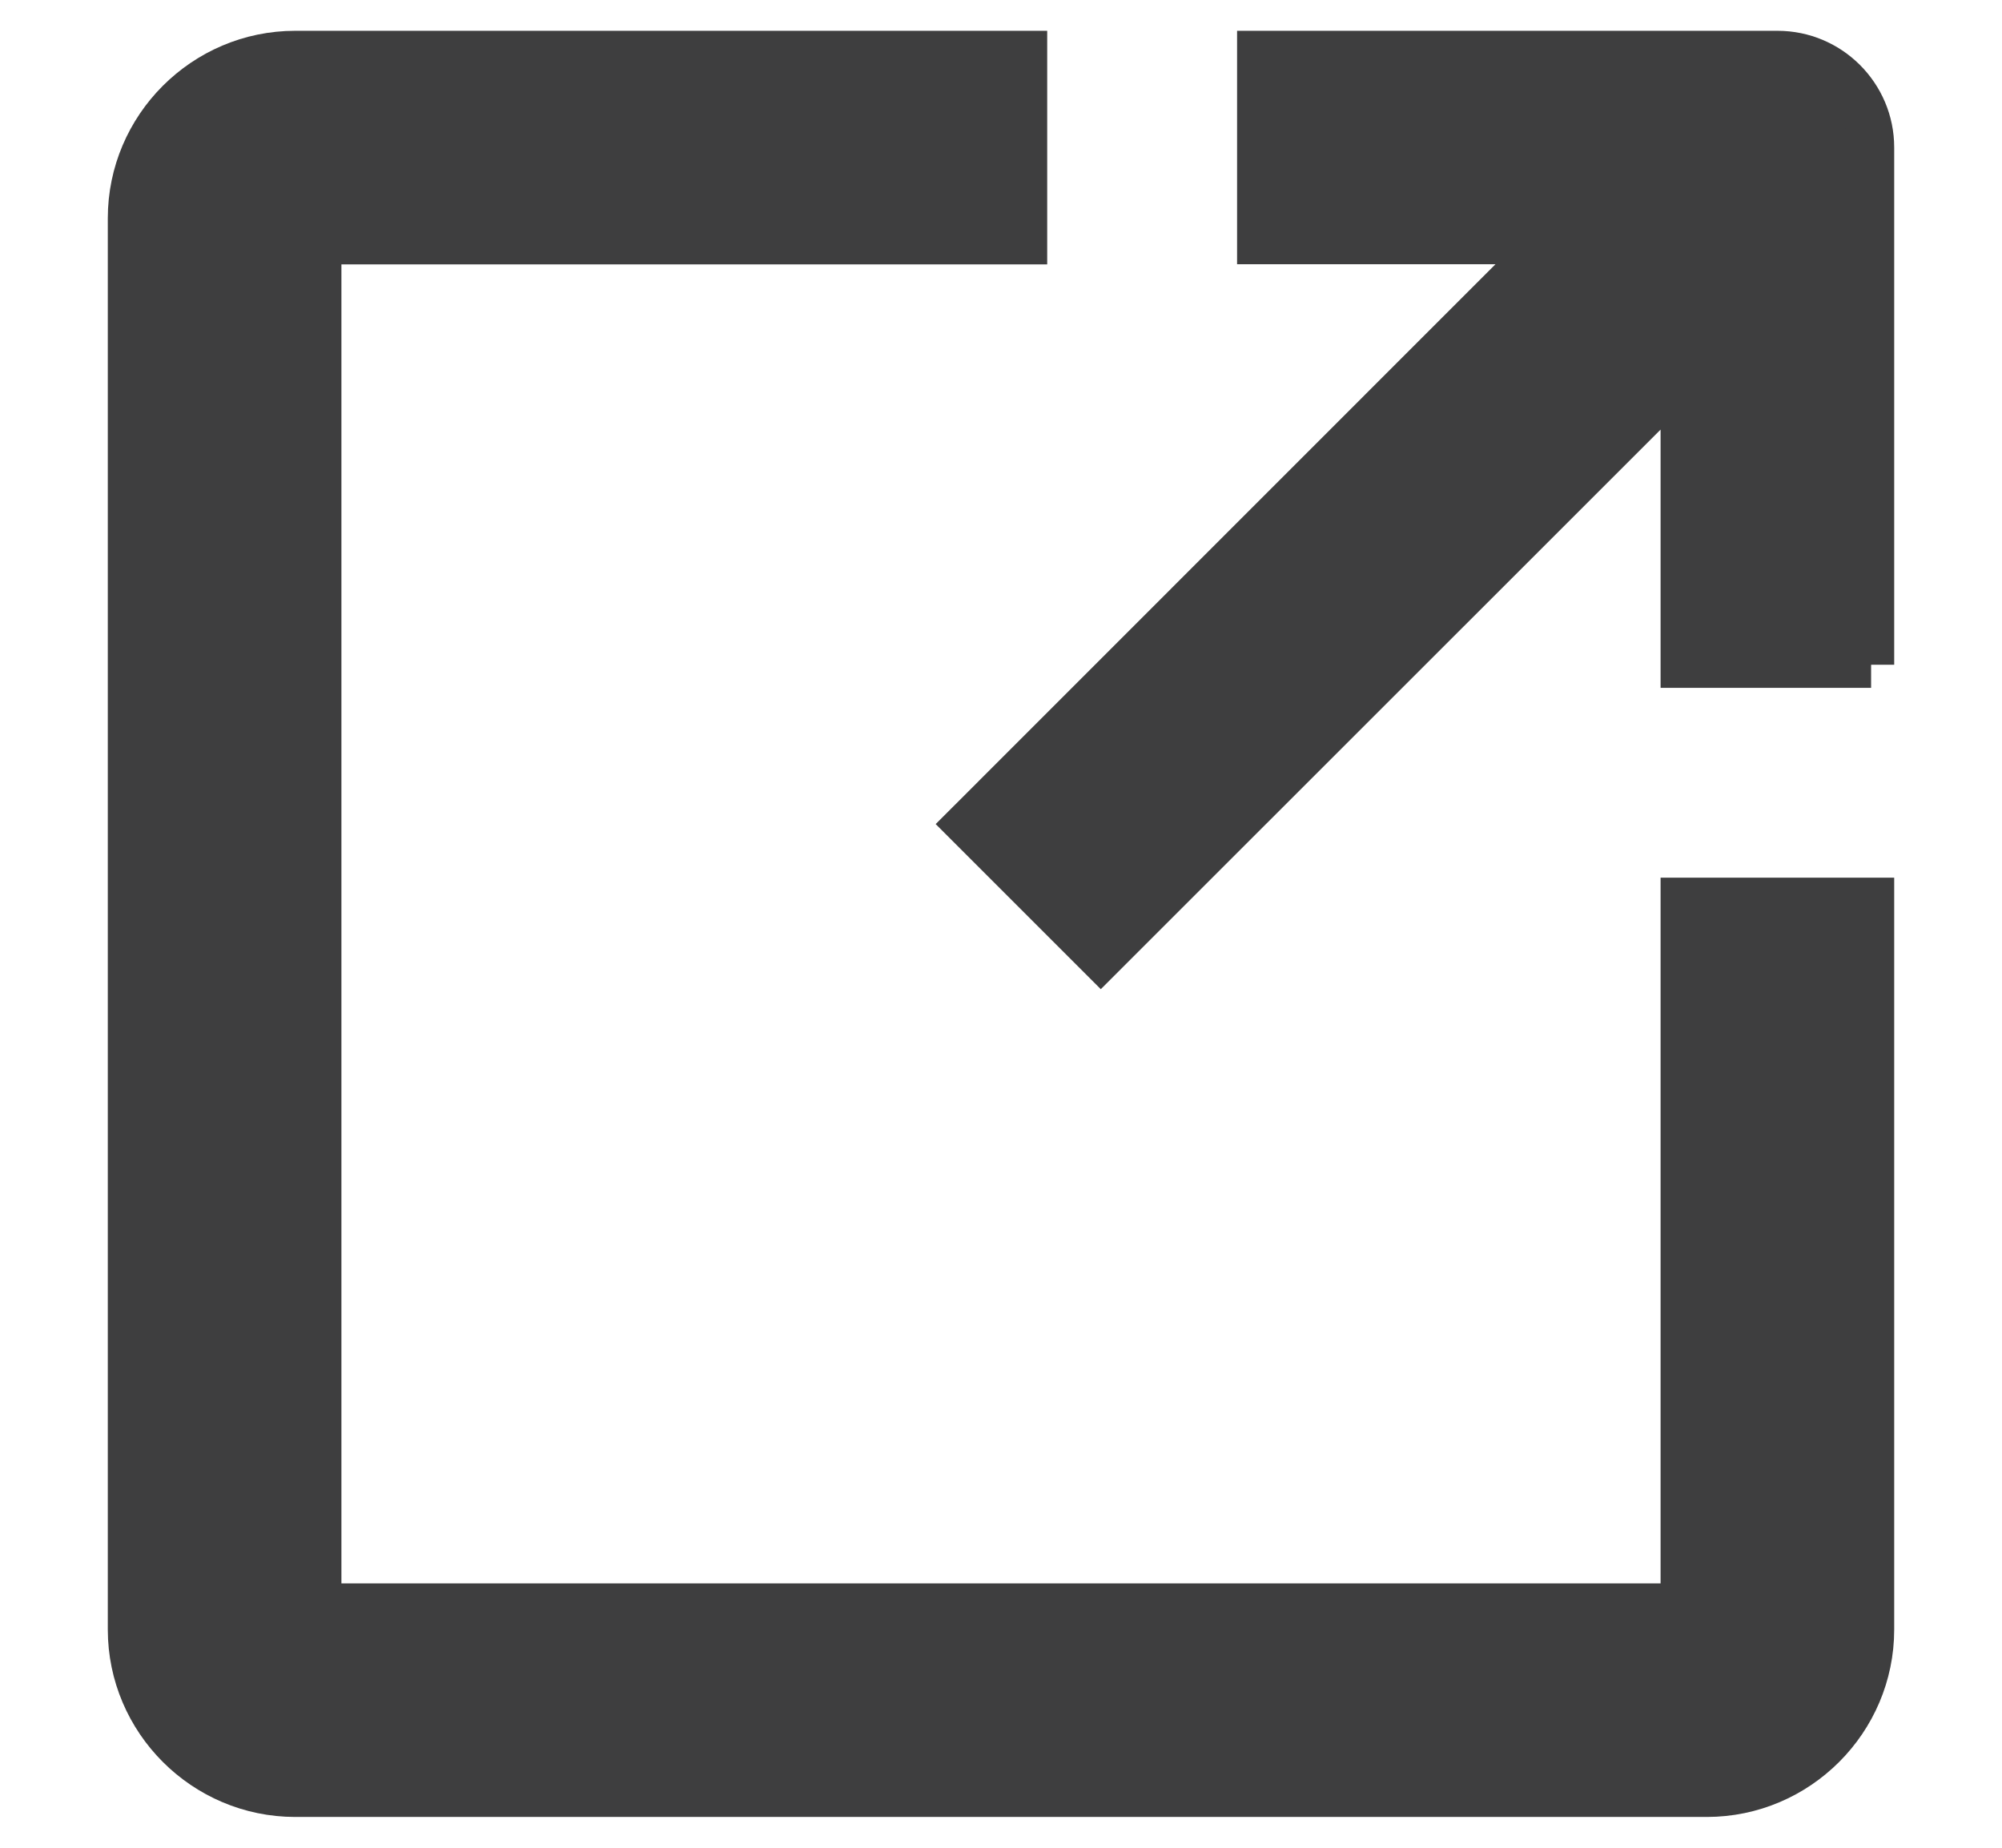
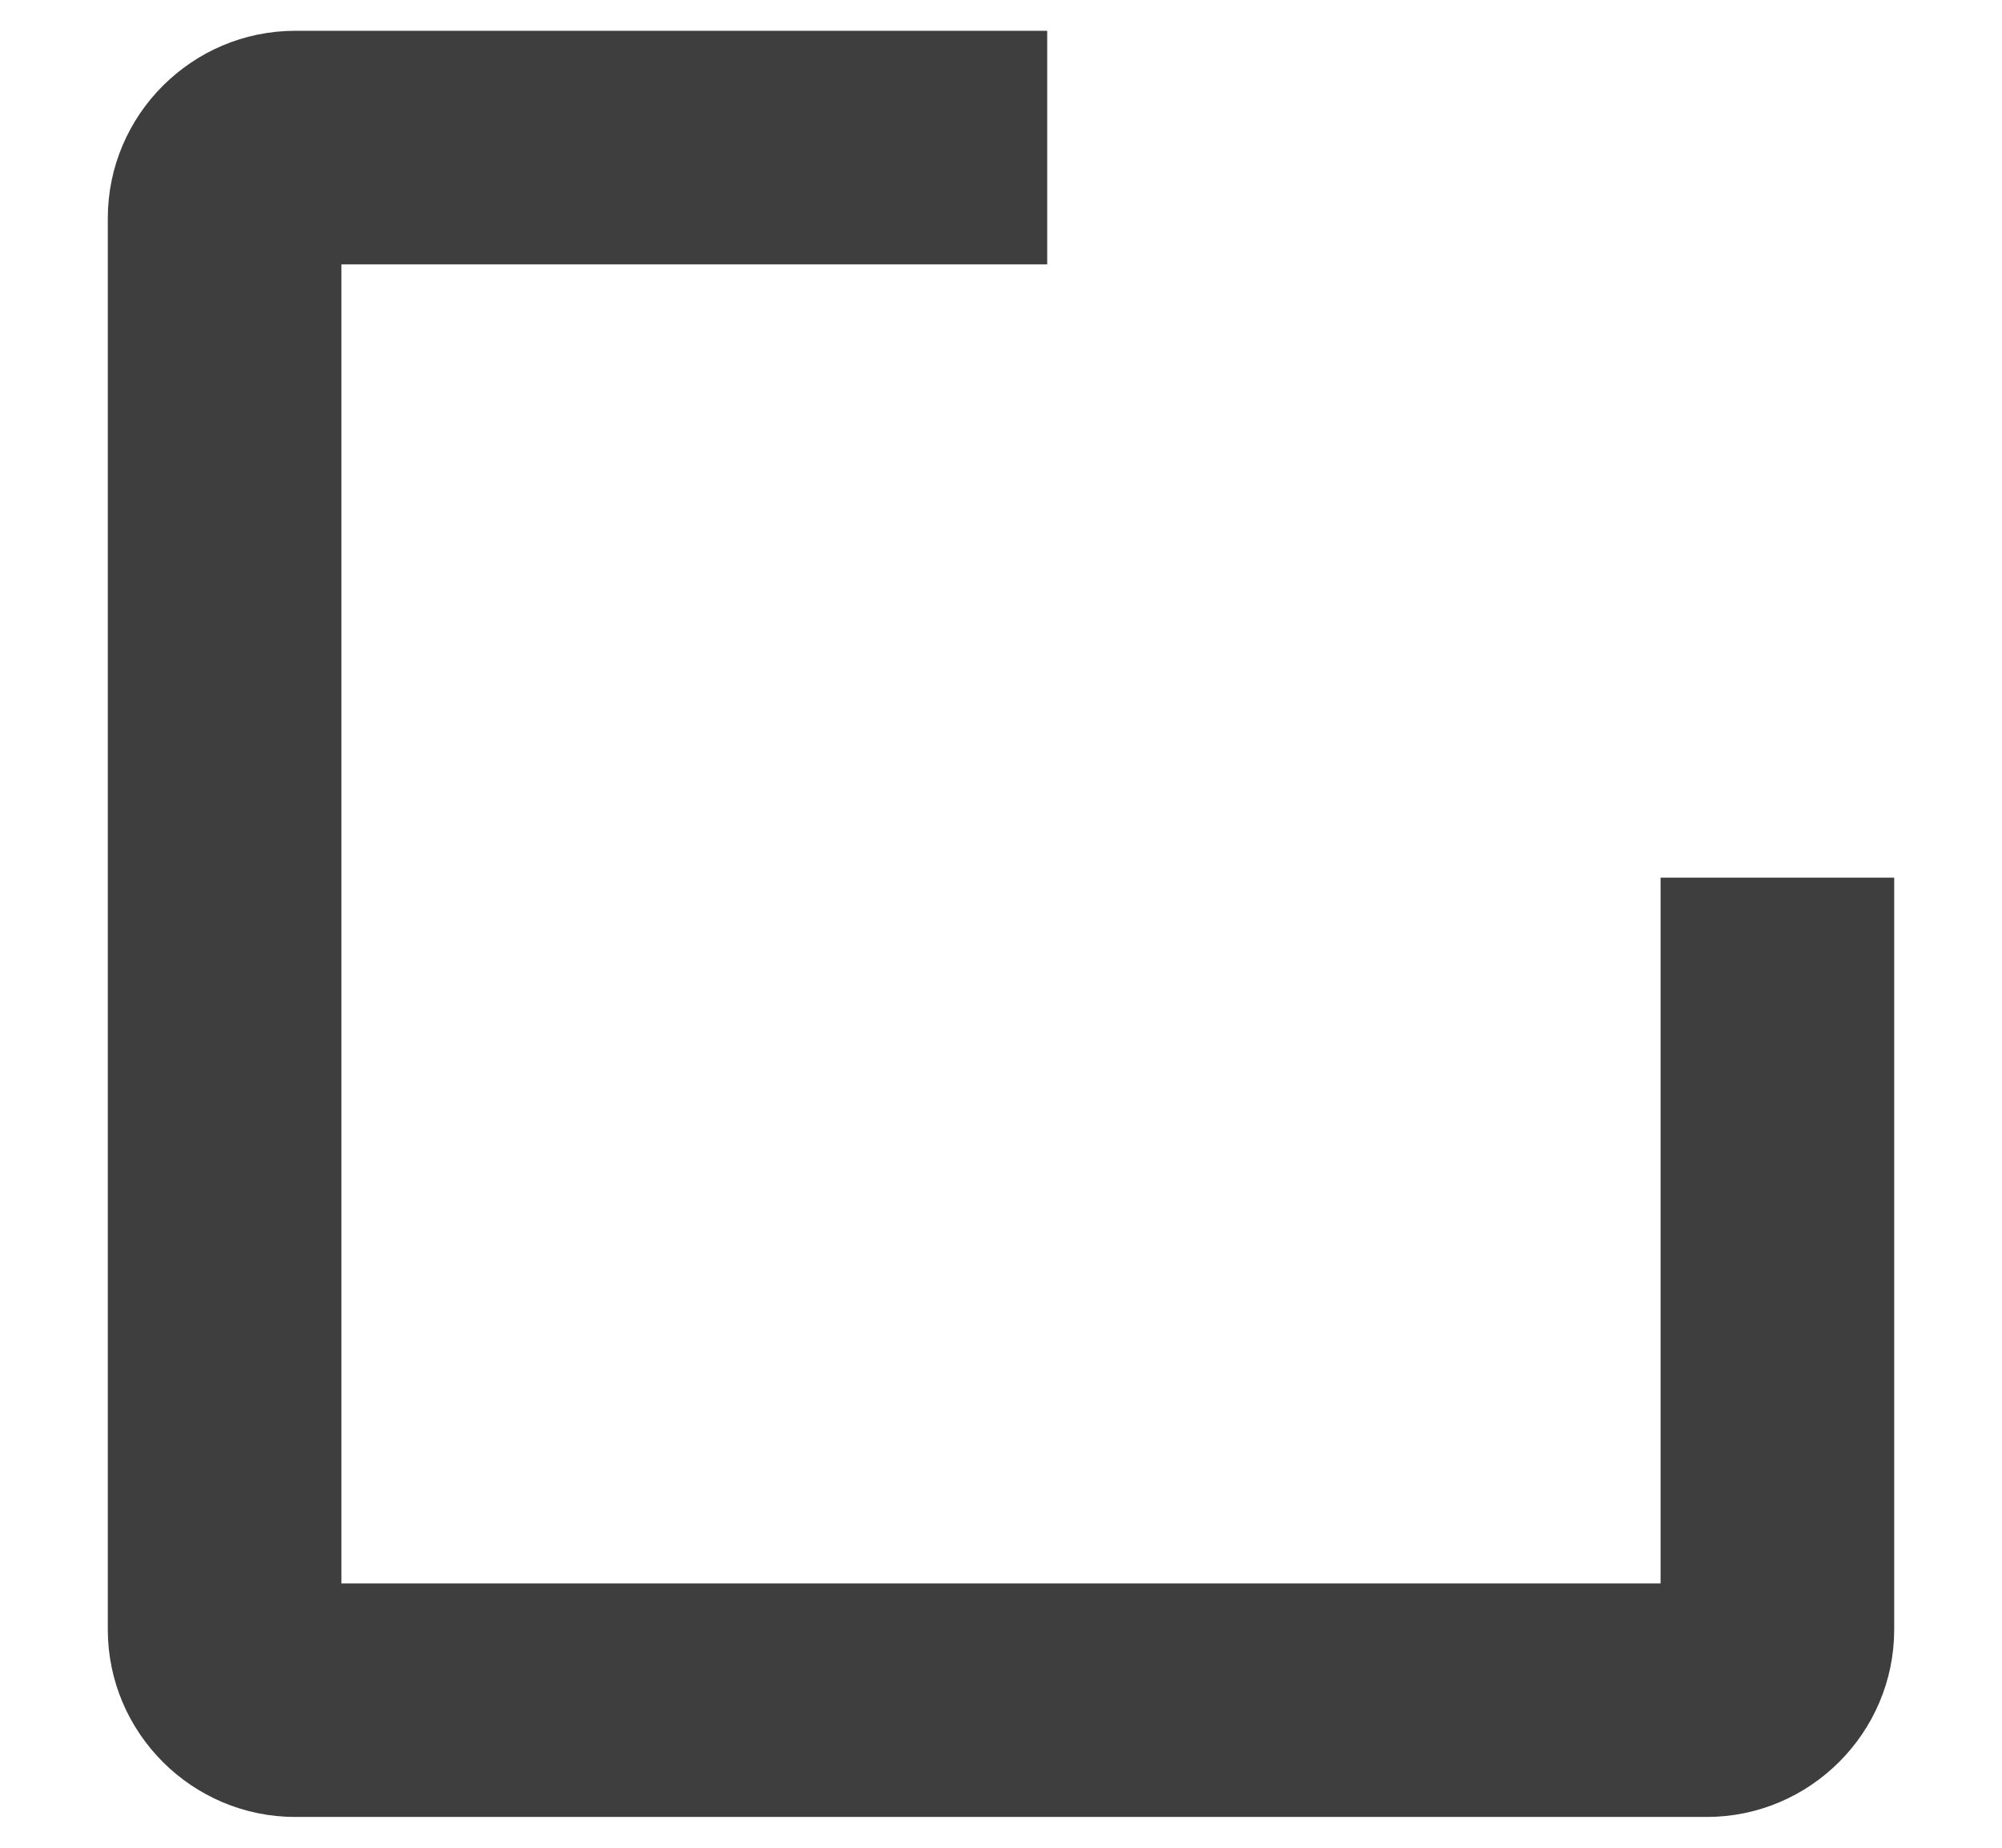
<svg xmlns="http://www.w3.org/2000/svg" width="13" height="12" viewBox="0 0 13 12" fill="none">
  <path d="M11.083 5.85H10.933V6V10.433H2.067V1.567H6.5H6.65V1.417V0.5V0.35H6.5H1.917C1.33 0.35 0.85 0.83 0.85 1.417V10.583C0.85 11.17 1.33 11.65 1.917 11.65H11.083C11.67 11.65 12.15 11.17 12.15 10.583V6V5.85H12H11.083Z" fill="#3E3E3F" stroke="#3E3E3F" stroke-width="0.3" />
-   <path d="M12.15 4.317L12 4.317L11.083 4.317L10.933 4.317V4.167V2.428L7.254 6.106L7.148 6.212L7.042 6.106L6.394 5.458L6.288 5.352L6.394 5.246L10.073 1.566H8.333H8.183V1.416V0.5V0.35H8.333H11.542C11.877 0.35 12.15 0.622 12.15 0.958C12.15 0.958 12.15 0.958 12.15 0.958M12.15 4.317L12.15 0.958M12.15 4.317L12.15 4.167L12.15 0.958M12.15 4.317L12.15 0.958" fill="#3E3E3F" stroke="#3E3E3F" stroke-width="0.3" />
</svg>